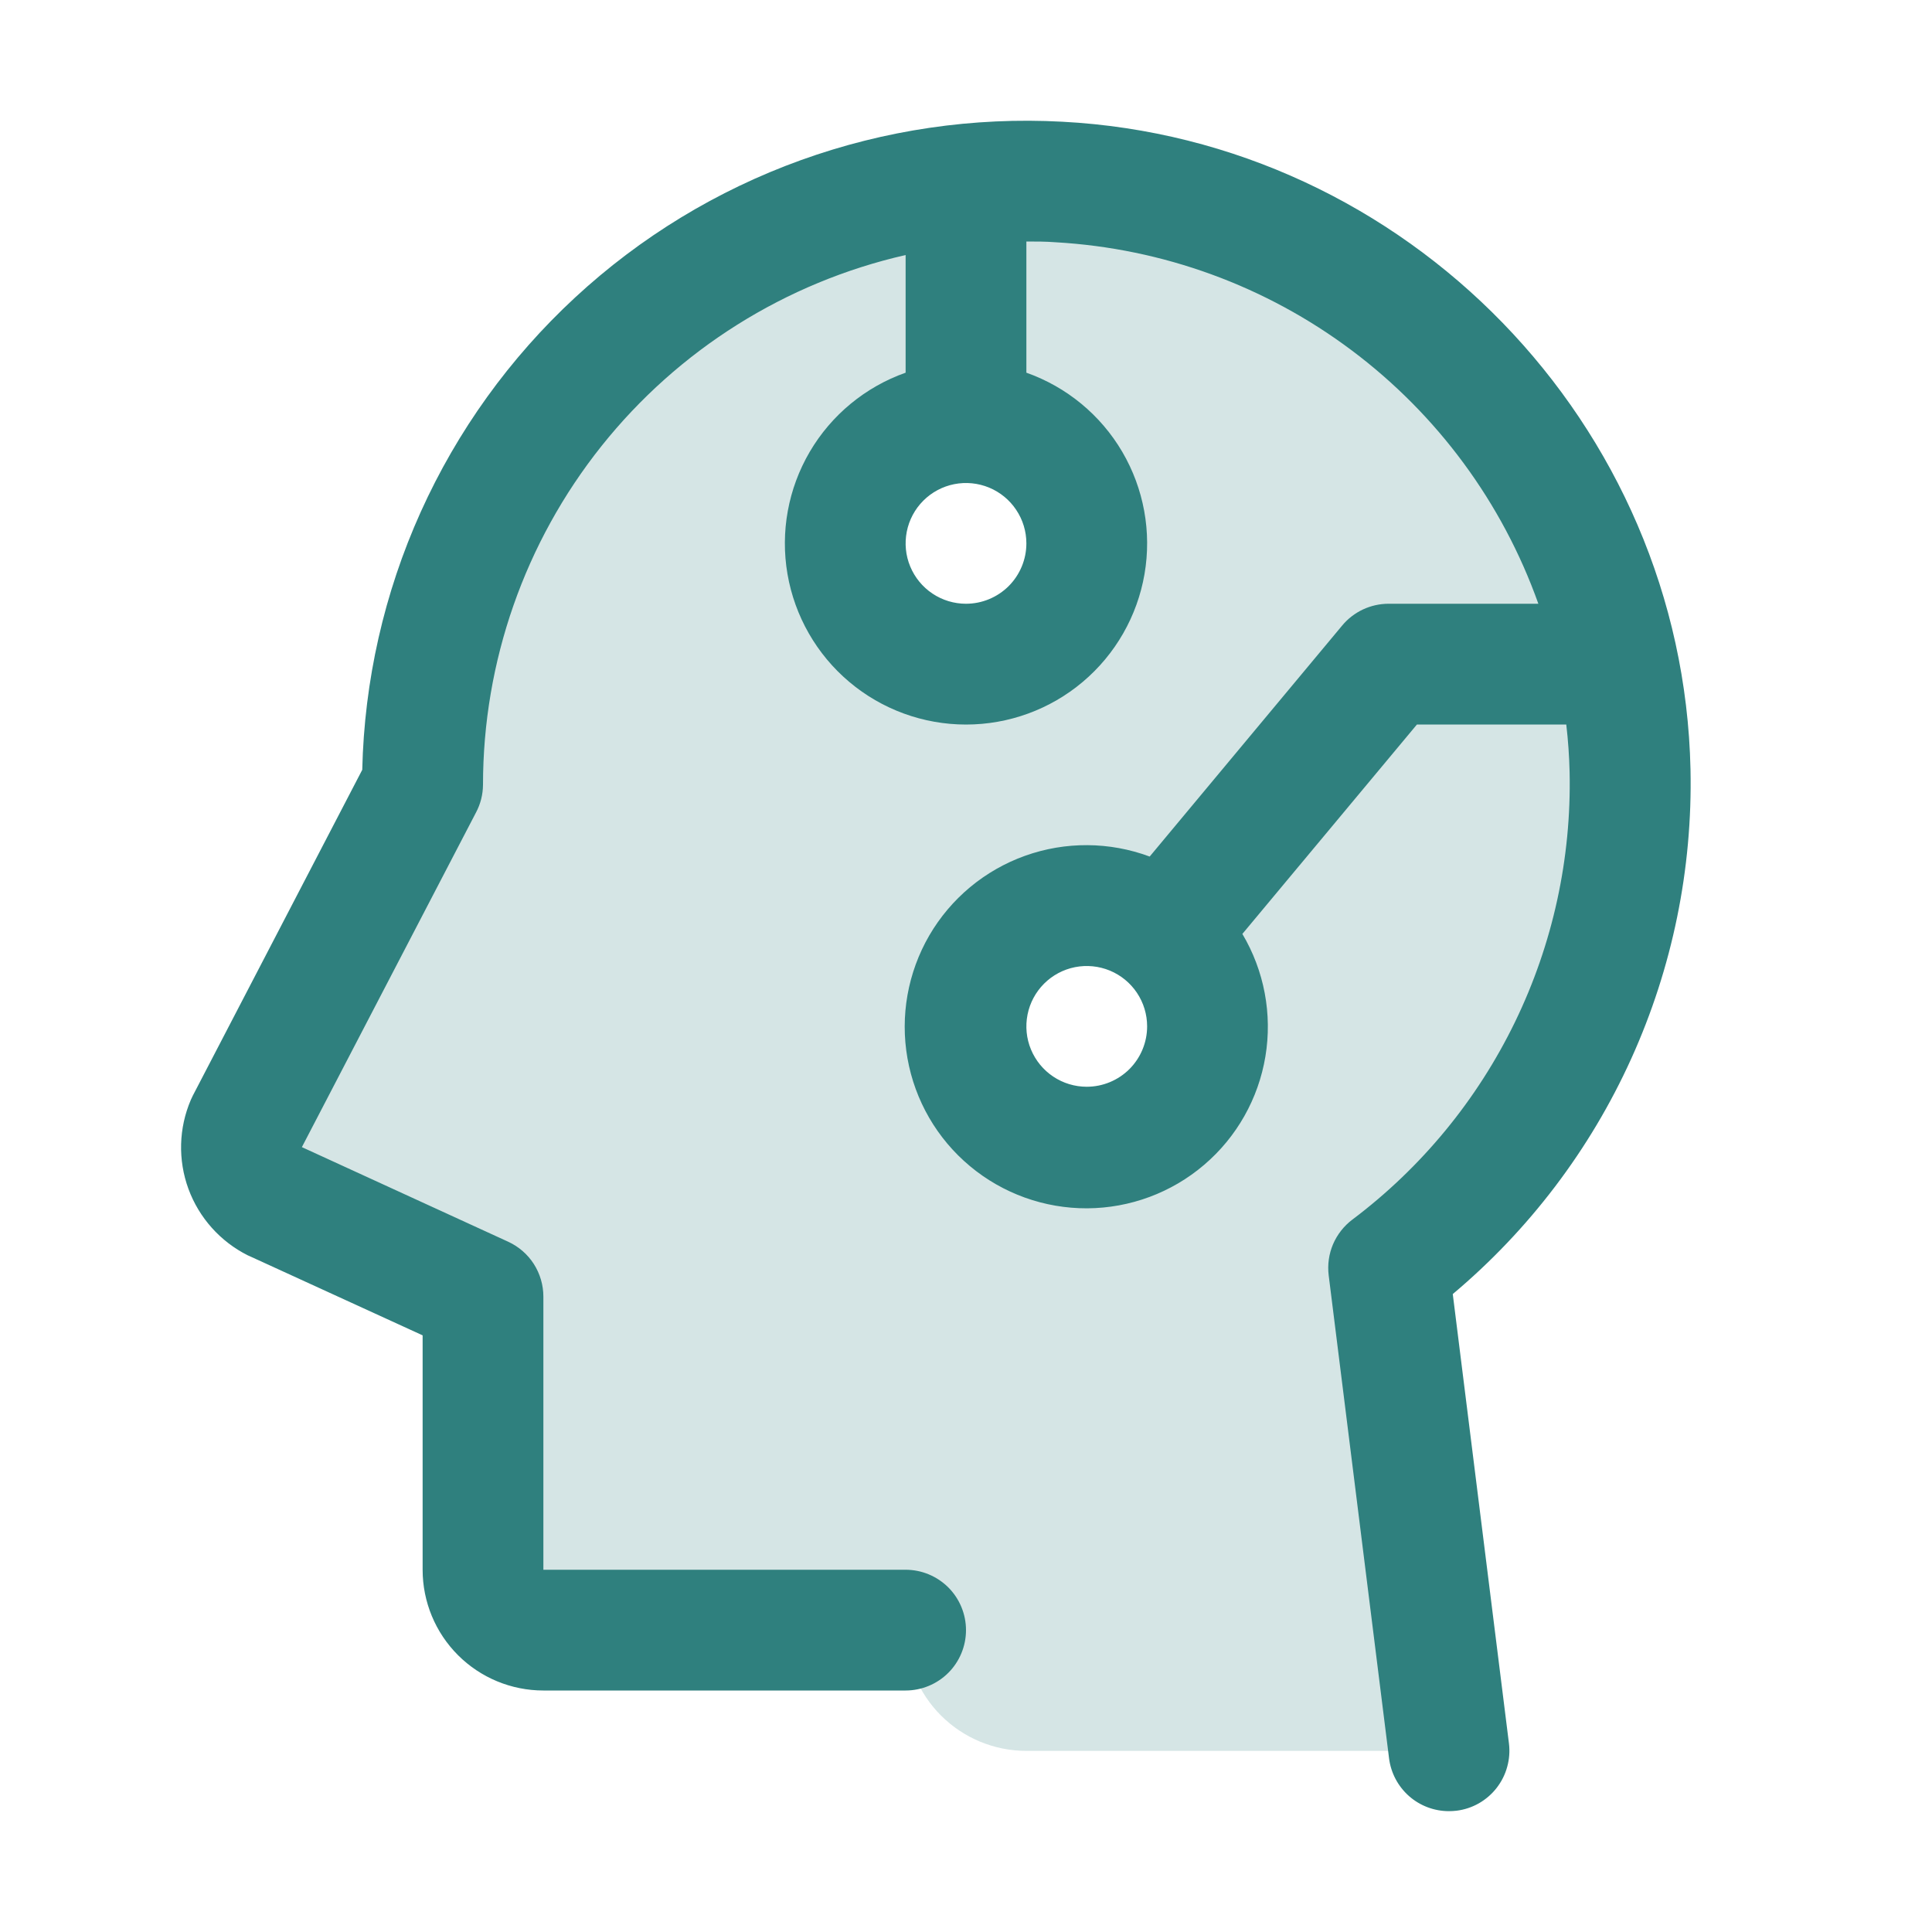
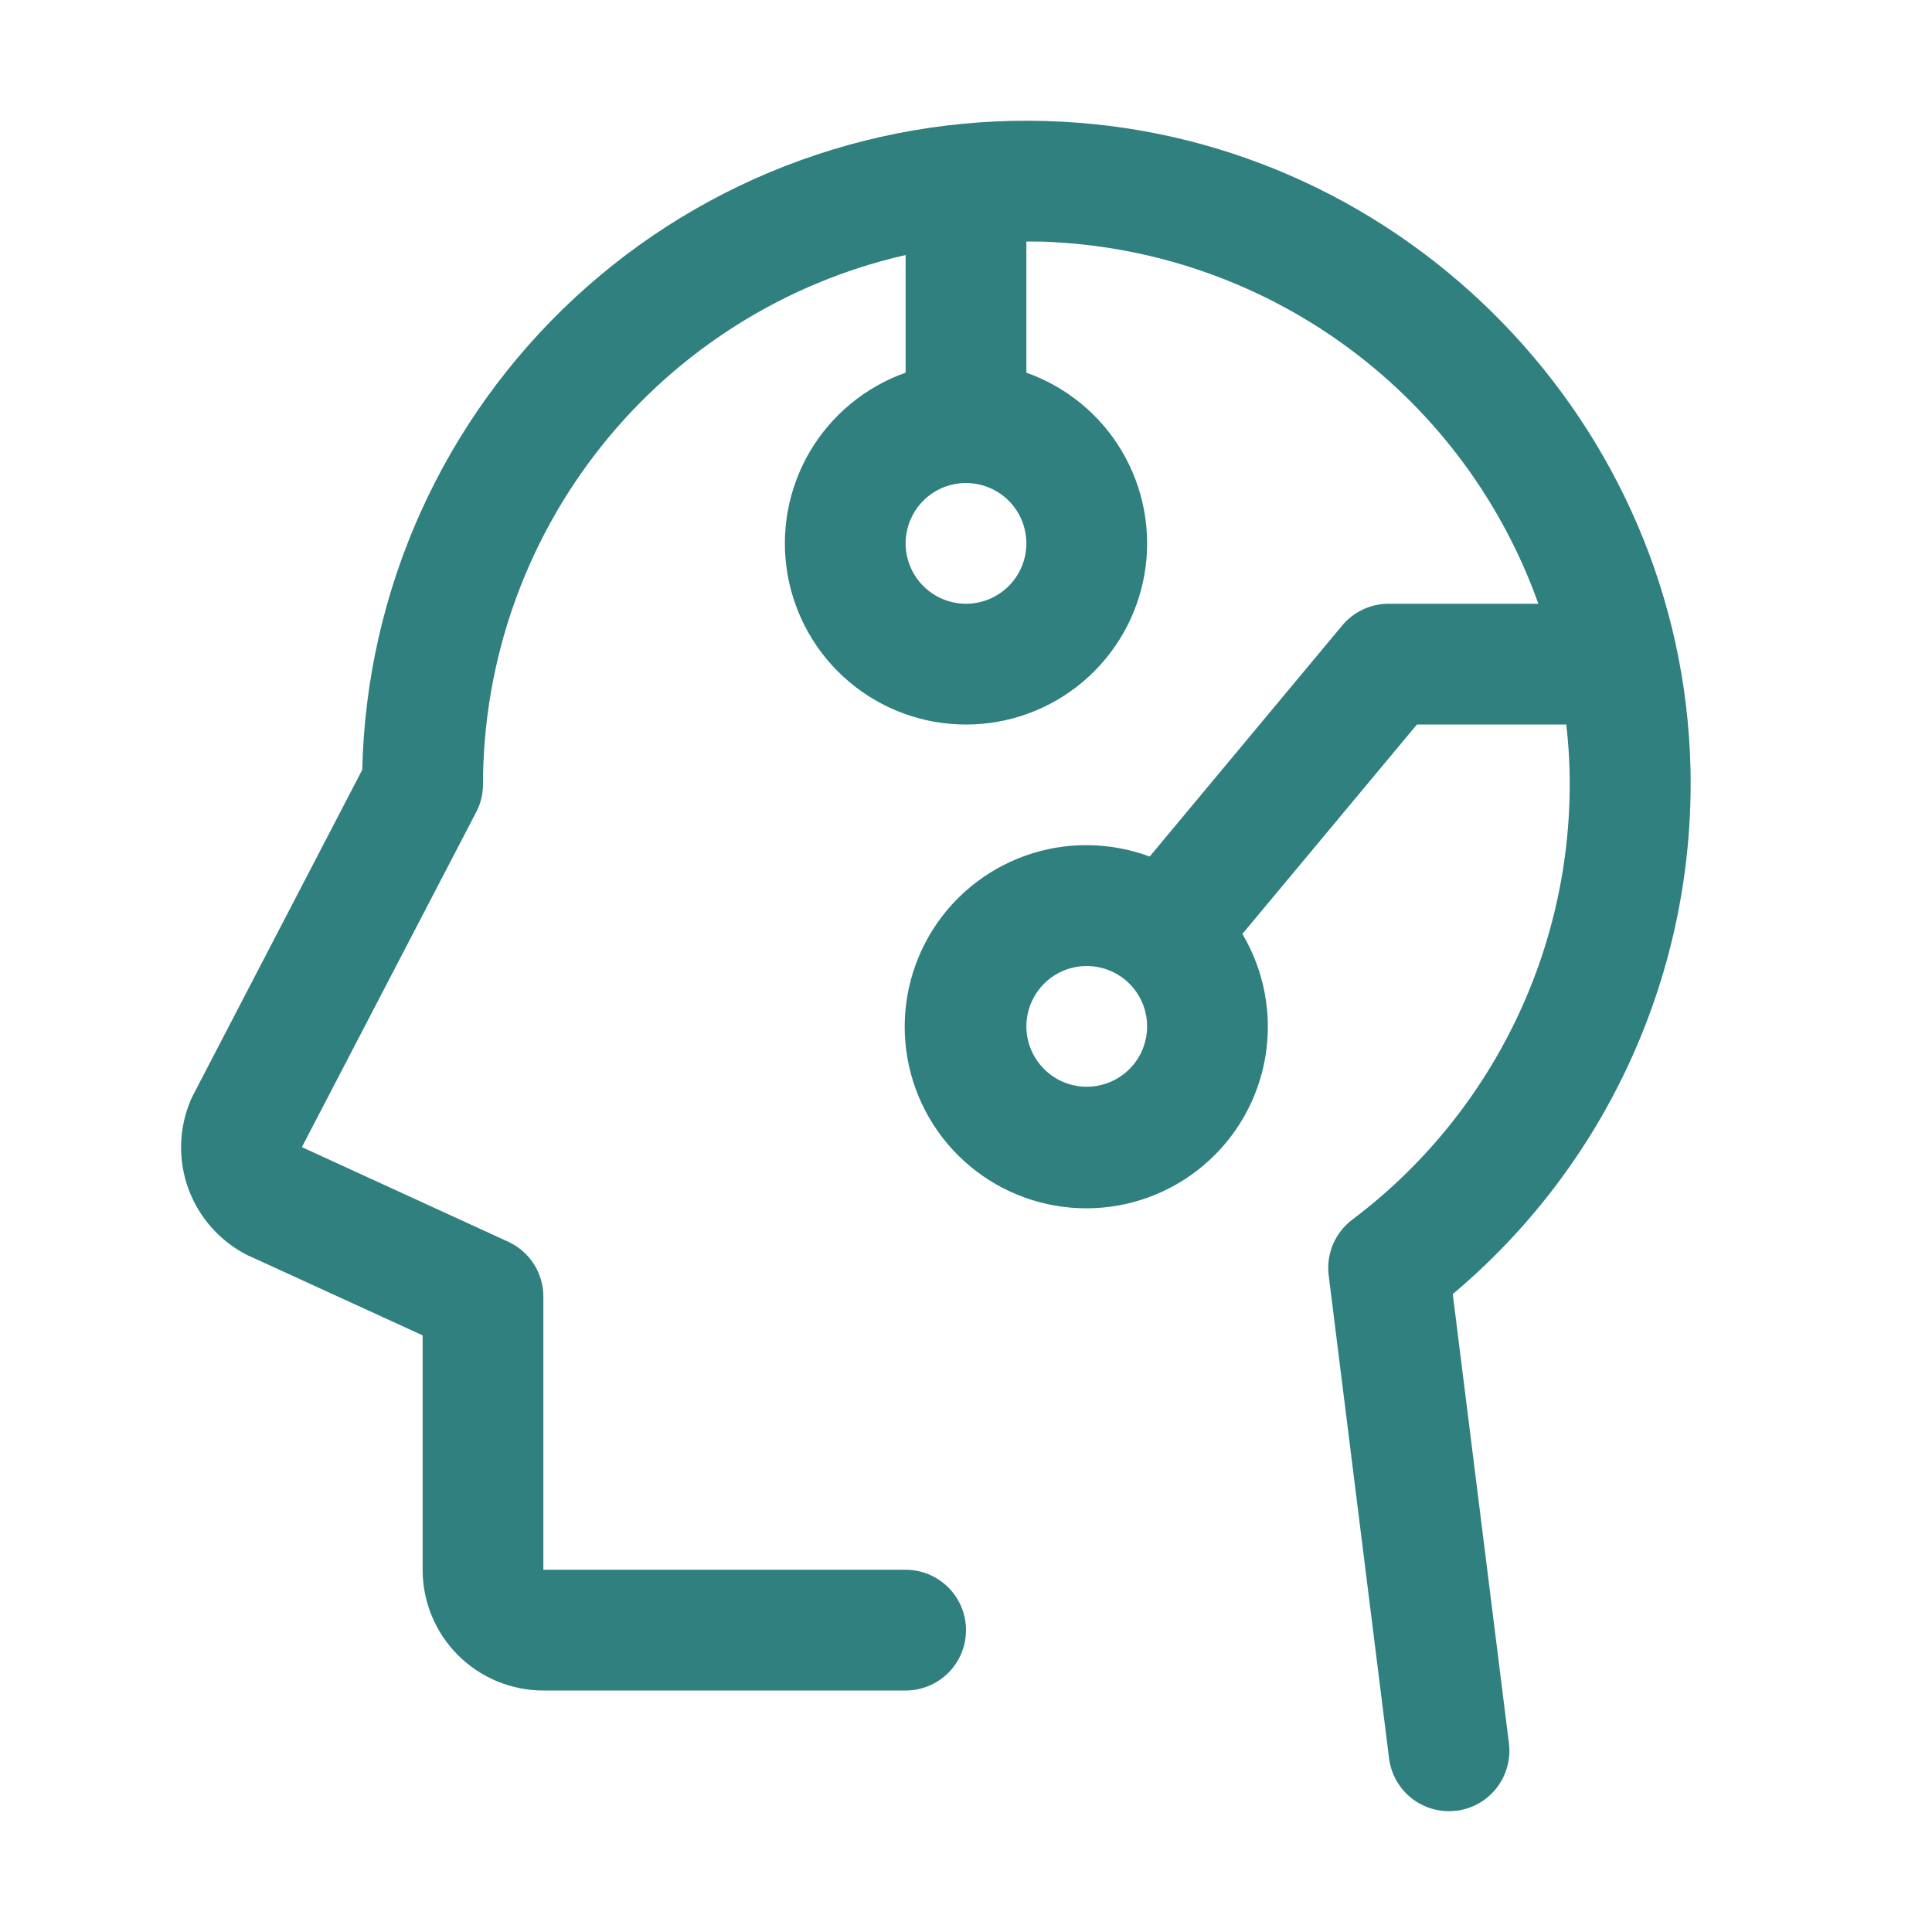
<svg xmlns="http://www.w3.org/2000/svg" width="40" height="40" viewBox="0 0 40 40" fill="none">
-   <path opacity="0.2" d="M33.739 15.738C33.602 12.471 32.192 9.389 29.809 7.15C27.427 4.912 24.262 3.696 20.994 3.763C17.725 3.83 14.613 5.175 12.325 7.509C10.036 9.843 8.753 12.981 8.75 16.25L5.102 23.261C4.976 23.554 4.967 23.884 5.076 24.183C5.186 24.483 5.406 24.729 5.691 24.872L10 26.845V32.5C10 32.832 10.132 33.15 10.366 33.384C10.601 33.618 10.919 33.75 11.25 33.75H18.75C18.75 34.413 19.014 35.049 19.482 35.518C19.951 35.987 20.587 36.25 21.25 36.25H30L28.75 26.25C30.373 25.035 31.676 23.443 32.545 21.611C33.414 19.779 33.824 17.763 33.739 15.738ZM17.52 11.575C17.453 11.057 17.549 10.531 17.795 10.071C18.042 9.611 18.426 9.239 18.895 9.008C19.363 8.777 19.892 8.699 20.407 8.784C20.922 8.87 21.398 9.114 21.767 9.483C22.136 9.852 22.381 10.328 22.466 10.843C22.551 11.358 22.473 11.887 22.242 12.356C22.011 12.824 21.64 13.209 21.179 13.455C20.719 13.701 20.193 13.797 19.675 13.73C19.129 13.658 18.621 13.408 18.232 13.019C17.842 12.629 17.592 12.121 17.52 11.575ZM22.833 23.73C22.315 23.797 21.789 23.701 21.329 23.455C20.868 23.209 20.497 22.824 20.266 22.356C20.035 21.887 19.957 21.358 20.042 20.843C20.127 20.328 20.372 19.852 20.741 19.483C21.11 19.114 21.586 18.869 22.101 18.784C22.616 18.699 23.145 18.777 23.613 19.008C24.082 19.239 24.466 19.611 24.713 20.071C24.959 20.531 25.055 21.057 24.988 21.575C24.916 22.123 24.665 22.631 24.273 23.021C23.882 23.411 23.373 23.66 22.825 23.73H22.833Z" fill="#2F807E" />
  <path d="M30.078 26.792C31.659 25.464 32.922 23.799 33.773 21.919C34.625 20.038 35.044 17.991 35 15.927C34.844 8.784 29.123 2.895 21.994 2.52C20.154 2.42 18.313 2.691 16.58 3.316C14.847 3.941 13.258 4.908 11.906 6.16C10.554 7.411 9.467 8.922 8.71 10.601C7.953 12.281 7.542 14.096 7.5 15.938L3.992 22.684C3.978 22.712 3.964 22.741 3.952 22.769C3.7 23.355 3.682 24.015 3.901 24.614C4.121 25.213 4.561 25.705 5.131 25.991L5.17 26.008L8.75 27.647V32.5C8.75 33.163 9.013 33.799 9.482 34.268C9.951 34.737 10.587 35 11.25 35H18.75C19.081 35 19.399 34.868 19.634 34.634C19.868 34.4 20 34.081 20 33.75C20 33.419 19.868 33.1 19.634 32.866C19.399 32.632 19.081 32.5 18.75 32.5H11.25V26.845C11.25 26.606 11.181 26.371 11.052 26.169C10.923 25.968 10.738 25.808 10.52 25.708L6.25 23.75L9.855 16.822C9.949 16.646 9.998 16.45 10 16.25C10 13.7 10.865 11.227 12.455 9.233C14.045 7.24 16.264 5.846 18.75 5.28V7.716C17.916 8.011 17.213 8.591 16.765 9.354C16.318 10.117 16.154 11.013 16.304 11.885C16.454 12.757 16.907 13.548 17.583 14.118C18.259 14.688 19.115 15.001 20 15.001C20.885 15.001 21.741 14.688 22.417 14.118C23.093 13.548 23.546 12.757 23.696 11.885C23.846 11.013 23.682 10.117 23.235 9.354C22.787 8.591 22.084 8.011 21.25 7.716V5C21.453 5 21.656 5 21.859 5.016C24.076 5.143 26.206 5.92 27.983 7.252C29.76 8.583 31.105 10.408 31.85 12.5H28.75C28.567 12.5 28.386 12.54 28.219 12.618C28.053 12.696 27.906 12.809 27.789 12.95L23.803 17.734C22.972 17.425 22.058 17.419 21.223 17.718C20.387 18.017 19.685 18.602 19.239 19.369C18.794 20.137 18.634 21.037 18.788 21.91C18.942 22.784 19.4 23.575 20.081 24.143C20.762 24.712 21.623 25.021 22.51 25.017C23.397 25.012 24.254 24.694 24.929 24.118C25.604 23.543 26.054 22.747 26.199 21.872C26.344 20.997 26.175 20.099 25.722 19.336L29.336 15H32.428C32.466 15.325 32.489 15.653 32.497 15.984C32.536 17.775 32.148 19.549 31.366 21.16C30.584 22.771 29.431 24.173 28 25.25C27.824 25.382 27.686 25.559 27.599 25.761C27.513 25.964 27.482 26.186 27.509 26.405L28.759 36.405C28.797 36.707 28.944 36.984 29.172 37.186C29.4 37.387 29.694 37.498 29.998 37.498C30.051 37.498 30.103 37.495 30.155 37.489C30.318 37.469 30.475 37.417 30.618 37.336C30.761 37.254 30.886 37.146 30.987 37.016C31.087 36.887 31.162 36.739 31.205 36.58C31.249 36.422 31.261 36.257 31.241 36.094L30.078 26.792ZM20 12.5C19.753 12.5 19.511 12.427 19.305 12.289C19.1 12.152 18.94 11.957 18.845 11.728C18.75 11.5 18.726 11.249 18.774 11.006C18.822 10.764 18.941 10.541 19.116 10.366C19.291 10.191 19.514 10.072 19.756 10.024C19.999 9.976 20.25 10.001 20.478 10.095C20.707 10.19 20.902 10.35 21.039 10.556C21.177 10.761 21.25 11.003 21.25 11.25C21.25 11.582 21.118 11.899 20.884 12.134C20.649 12.368 20.331 12.5 20 12.5ZM22.5 22.5C22.253 22.5 22.011 22.427 21.805 22.289C21.6 22.152 21.44 21.957 21.345 21.728C21.25 21.5 21.226 21.249 21.274 21.006C21.322 20.764 21.441 20.541 21.616 20.366C21.791 20.191 22.014 20.072 22.256 20.024C22.499 19.976 22.75 20.001 22.978 20.095C23.207 20.19 23.402 20.35 23.539 20.555C23.677 20.761 23.75 21.003 23.75 21.25C23.75 21.581 23.618 21.899 23.384 22.134C23.149 22.368 22.831 22.5 22.5 22.5Z" fill="#2F807E" />
</svg>